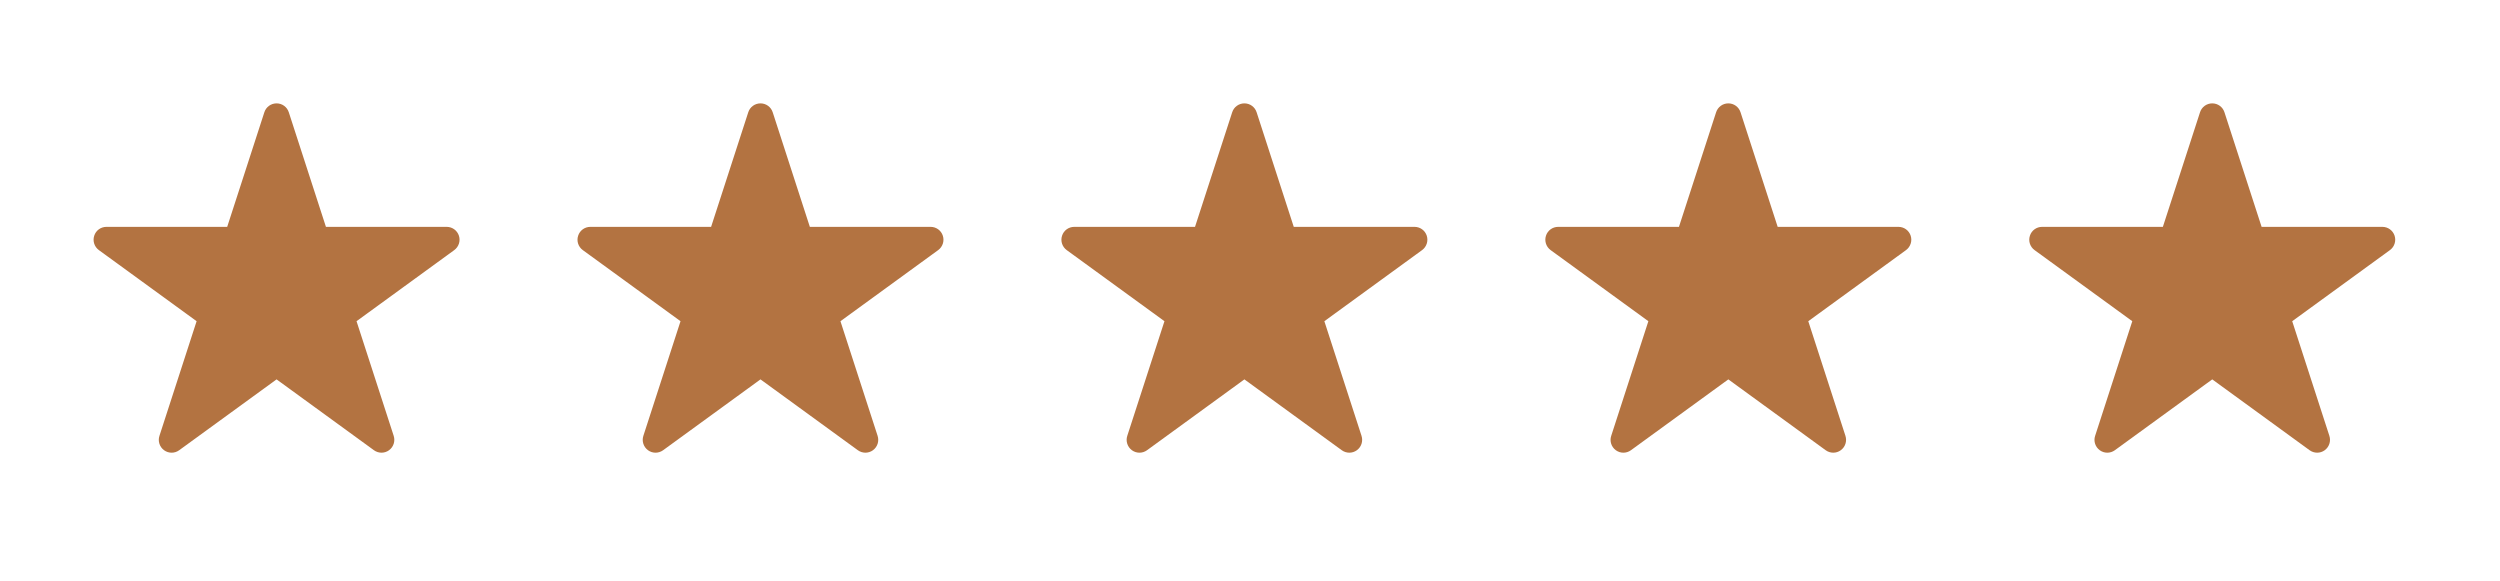
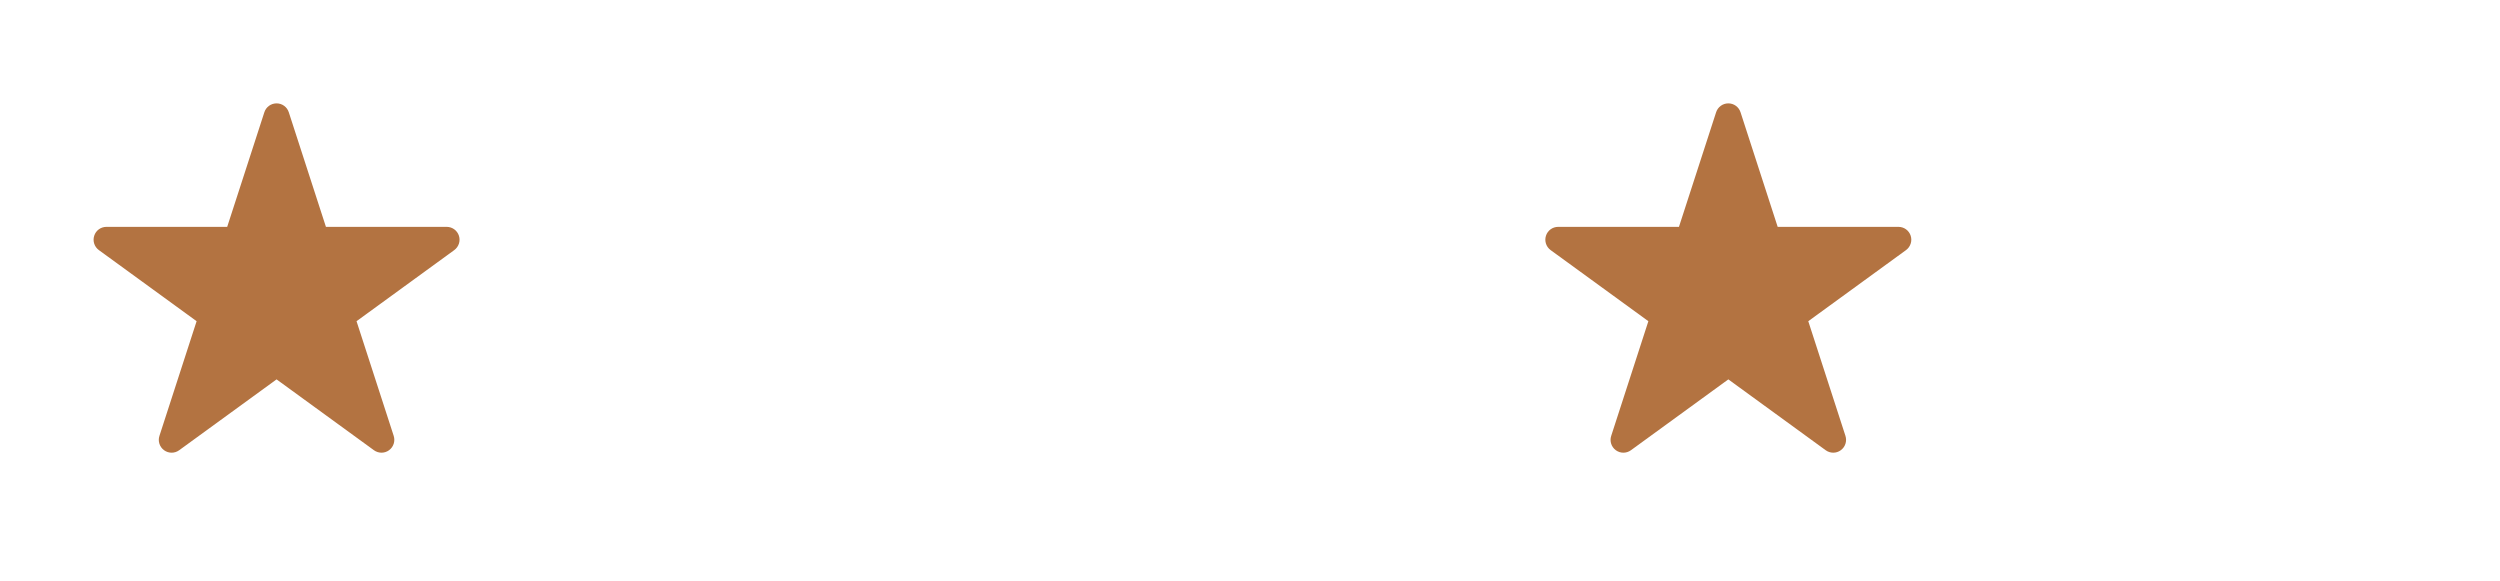
<svg xmlns="http://www.w3.org/2000/svg" fill="none" viewBox="0 0 129 30" height="30" width="129">
  <path fill="#B37341" d="M8.857 23.359C8.72 23.359 8.583 23.317 8.467 23.232C8.235 23.063 8.137 22.764 8.227 22.491L10.145 16.574L5.102 12.905C4.869 12.735 4.772 12.436 4.862 12.163C4.949 11.89 5.204 11.706 5.49 11.706H11.723L13.641 5.791C13.73 5.518 13.984 5.334 14.271 5.334C14.559 5.334 14.812 5.518 14.901 5.791L16.818 11.706H23.05C23.337 11.706 23.591 11.89 23.68 12.163C23.769 12.436 23.672 12.735 23.44 12.905L18.397 16.574L20.315 22.491C20.403 22.764 20.306 23.063 20.074 23.232C19.842 23.402 19.529 23.4 19.296 23.232L14.271 19.576L9.245 23.232C9.13 23.316 8.993 23.359 8.857 23.359" />
-   <path fill="#B37341" d="M33.827 23.359C33.691 23.359 33.553 23.317 33.437 23.232C33.206 23.063 33.108 22.764 33.197 22.491L35.115 16.574L30.072 12.905C29.839 12.735 29.742 12.436 29.832 12.163C29.92 11.89 30.174 11.706 30.461 11.706H36.693L38.611 5.791C38.7 5.518 38.954 5.334 39.241 5.334C39.529 5.334 39.782 5.518 39.871 5.791L41.788 11.706H48.021C48.307 11.706 48.562 11.89 48.65 12.163C48.739 12.436 48.642 12.735 48.41 12.905L43.367 16.574L45.285 22.491C45.373 22.764 45.277 23.063 45.044 23.232C44.812 23.402 44.499 23.4 44.266 23.232L39.241 19.576L34.216 23.232C34.1 23.316 33.963 23.359 33.827 23.359" />
-   <path fill="#B37341" d="M58.797 23.359C58.661 23.359 58.523 23.317 58.407 23.232C58.176 23.063 58.078 22.764 58.167 22.491L60.086 16.574L55.042 12.905C54.81 12.735 54.712 12.436 54.802 12.163C54.89 11.89 55.144 11.706 55.431 11.706H61.663L63.582 5.791C63.67 5.518 63.925 5.334 64.211 5.334C64.499 5.334 64.752 5.518 64.841 5.791L66.758 11.706H72.991C73.278 11.706 73.532 11.89 73.621 12.163C73.709 12.436 73.612 12.735 73.38 12.905L68.337 16.574L70.255 22.491C70.343 22.764 70.247 23.063 70.014 23.232C69.782 23.402 69.469 23.4 69.236 23.232L64.211 19.576L59.186 23.232C59.07 23.316 58.934 23.359 58.797 23.359" />
  <path fill="#B37341" d="M83.767 23.359C83.631 23.359 83.494 23.317 83.378 23.232C83.146 23.063 83.048 22.764 83.138 22.491L85.056 16.574L80.012 12.905C79.78 12.735 79.683 12.436 79.772 12.163C79.86 11.89 80.114 11.706 80.401 11.706H86.634L88.552 5.791C88.641 5.518 88.895 5.334 89.182 5.334C89.469 5.334 89.722 5.518 89.811 5.791L91.728 11.706H97.961C98.248 11.706 98.502 11.89 98.591 12.163C98.68 12.436 98.582 12.735 98.351 12.905L93.307 16.574L95.225 22.491C95.313 22.764 95.217 23.063 94.984 23.232C94.753 23.402 94.44 23.4 94.206 23.232L89.182 19.576L84.156 23.232C84.04 23.316 83.904 23.359 83.767 23.359" />
-   <path fill="#B37341" d="M108.738 23.359C108.601 23.359 108.464 23.317 108.348 23.232C108.116 23.063 108.018 22.764 108.108 22.491L110.026 16.574L104.983 12.905C104.75 12.735 104.653 12.436 104.743 12.163C104.83 11.89 105.084 11.706 105.371 11.706H111.604L113.522 5.791C113.611 5.518 113.865 5.334 114.152 5.334C114.44 5.334 114.693 5.518 114.781 5.791L116.699 11.706H122.931C123.218 11.706 123.472 11.89 123.561 12.163C123.65 12.436 123.553 12.735 123.321 12.905L118.278 16.574L120.196 22.491C120.284 22.764 120.187 23.063 119.955 23.232C119.723 23.402 119.41 23.4 119.176 23.232L114.152 19.576L109.126 23.232C109.01 23.316 108.874 23.359 108.738 23.359" />
</svg>